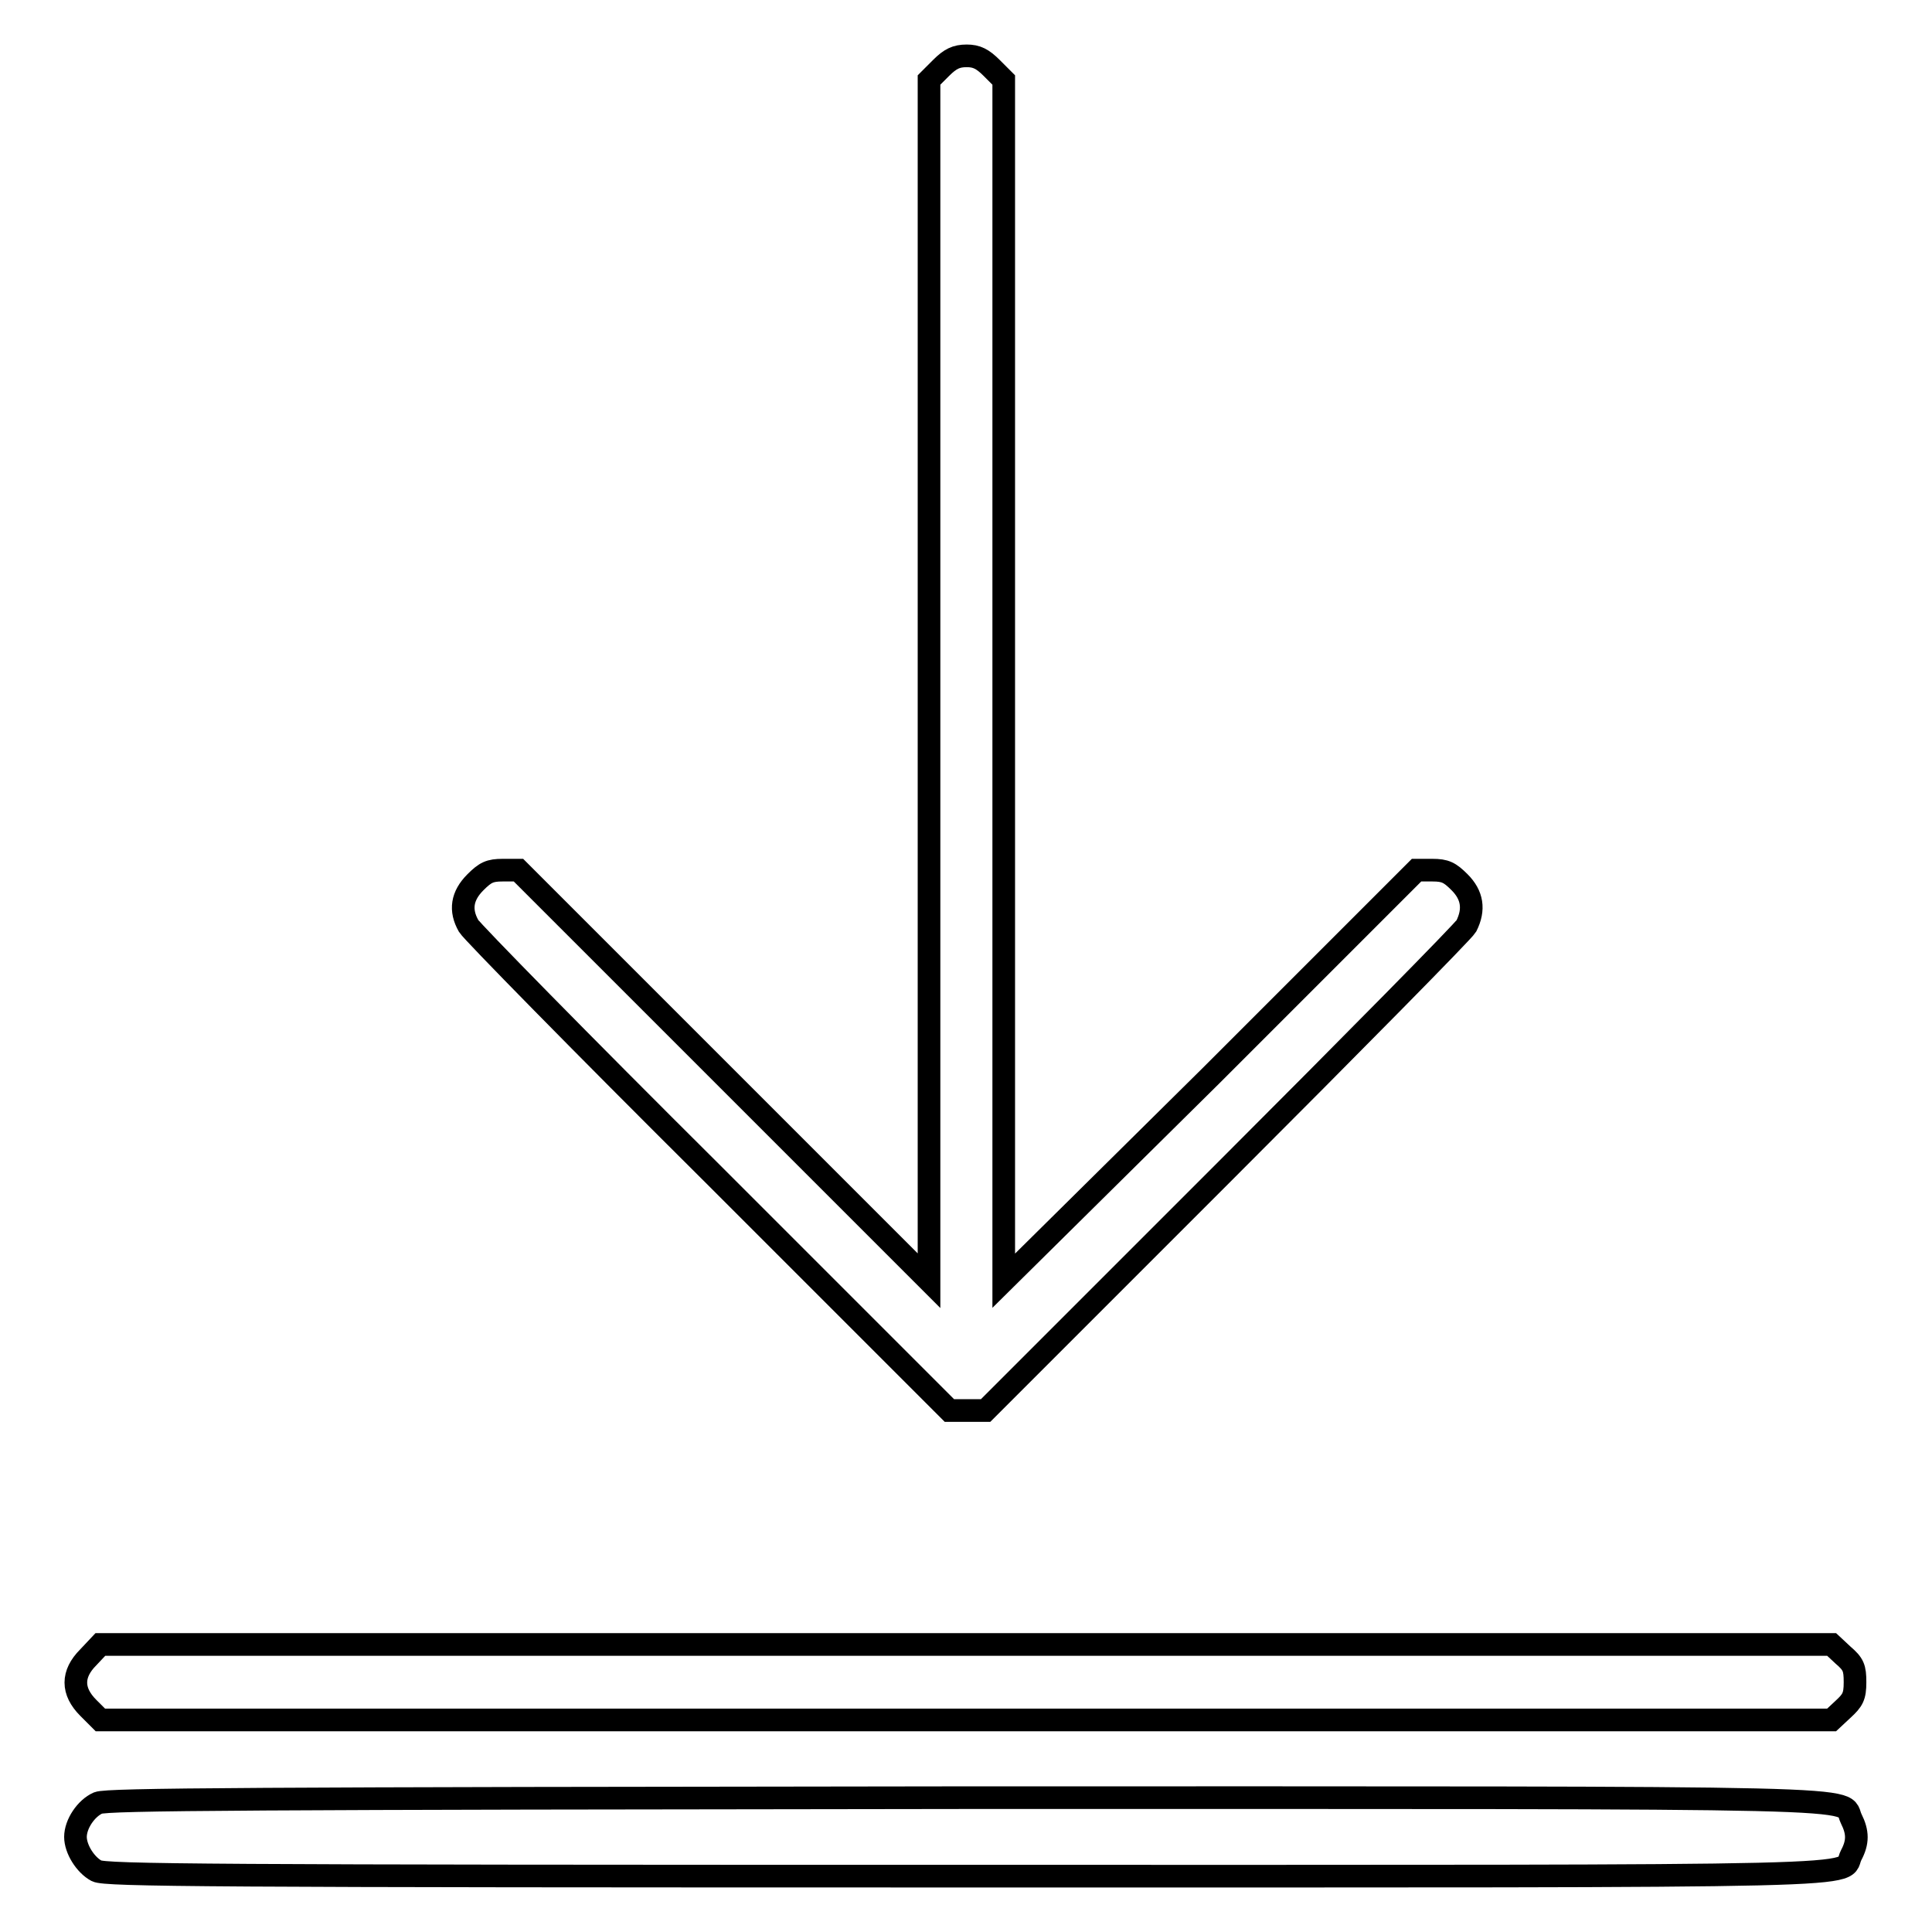
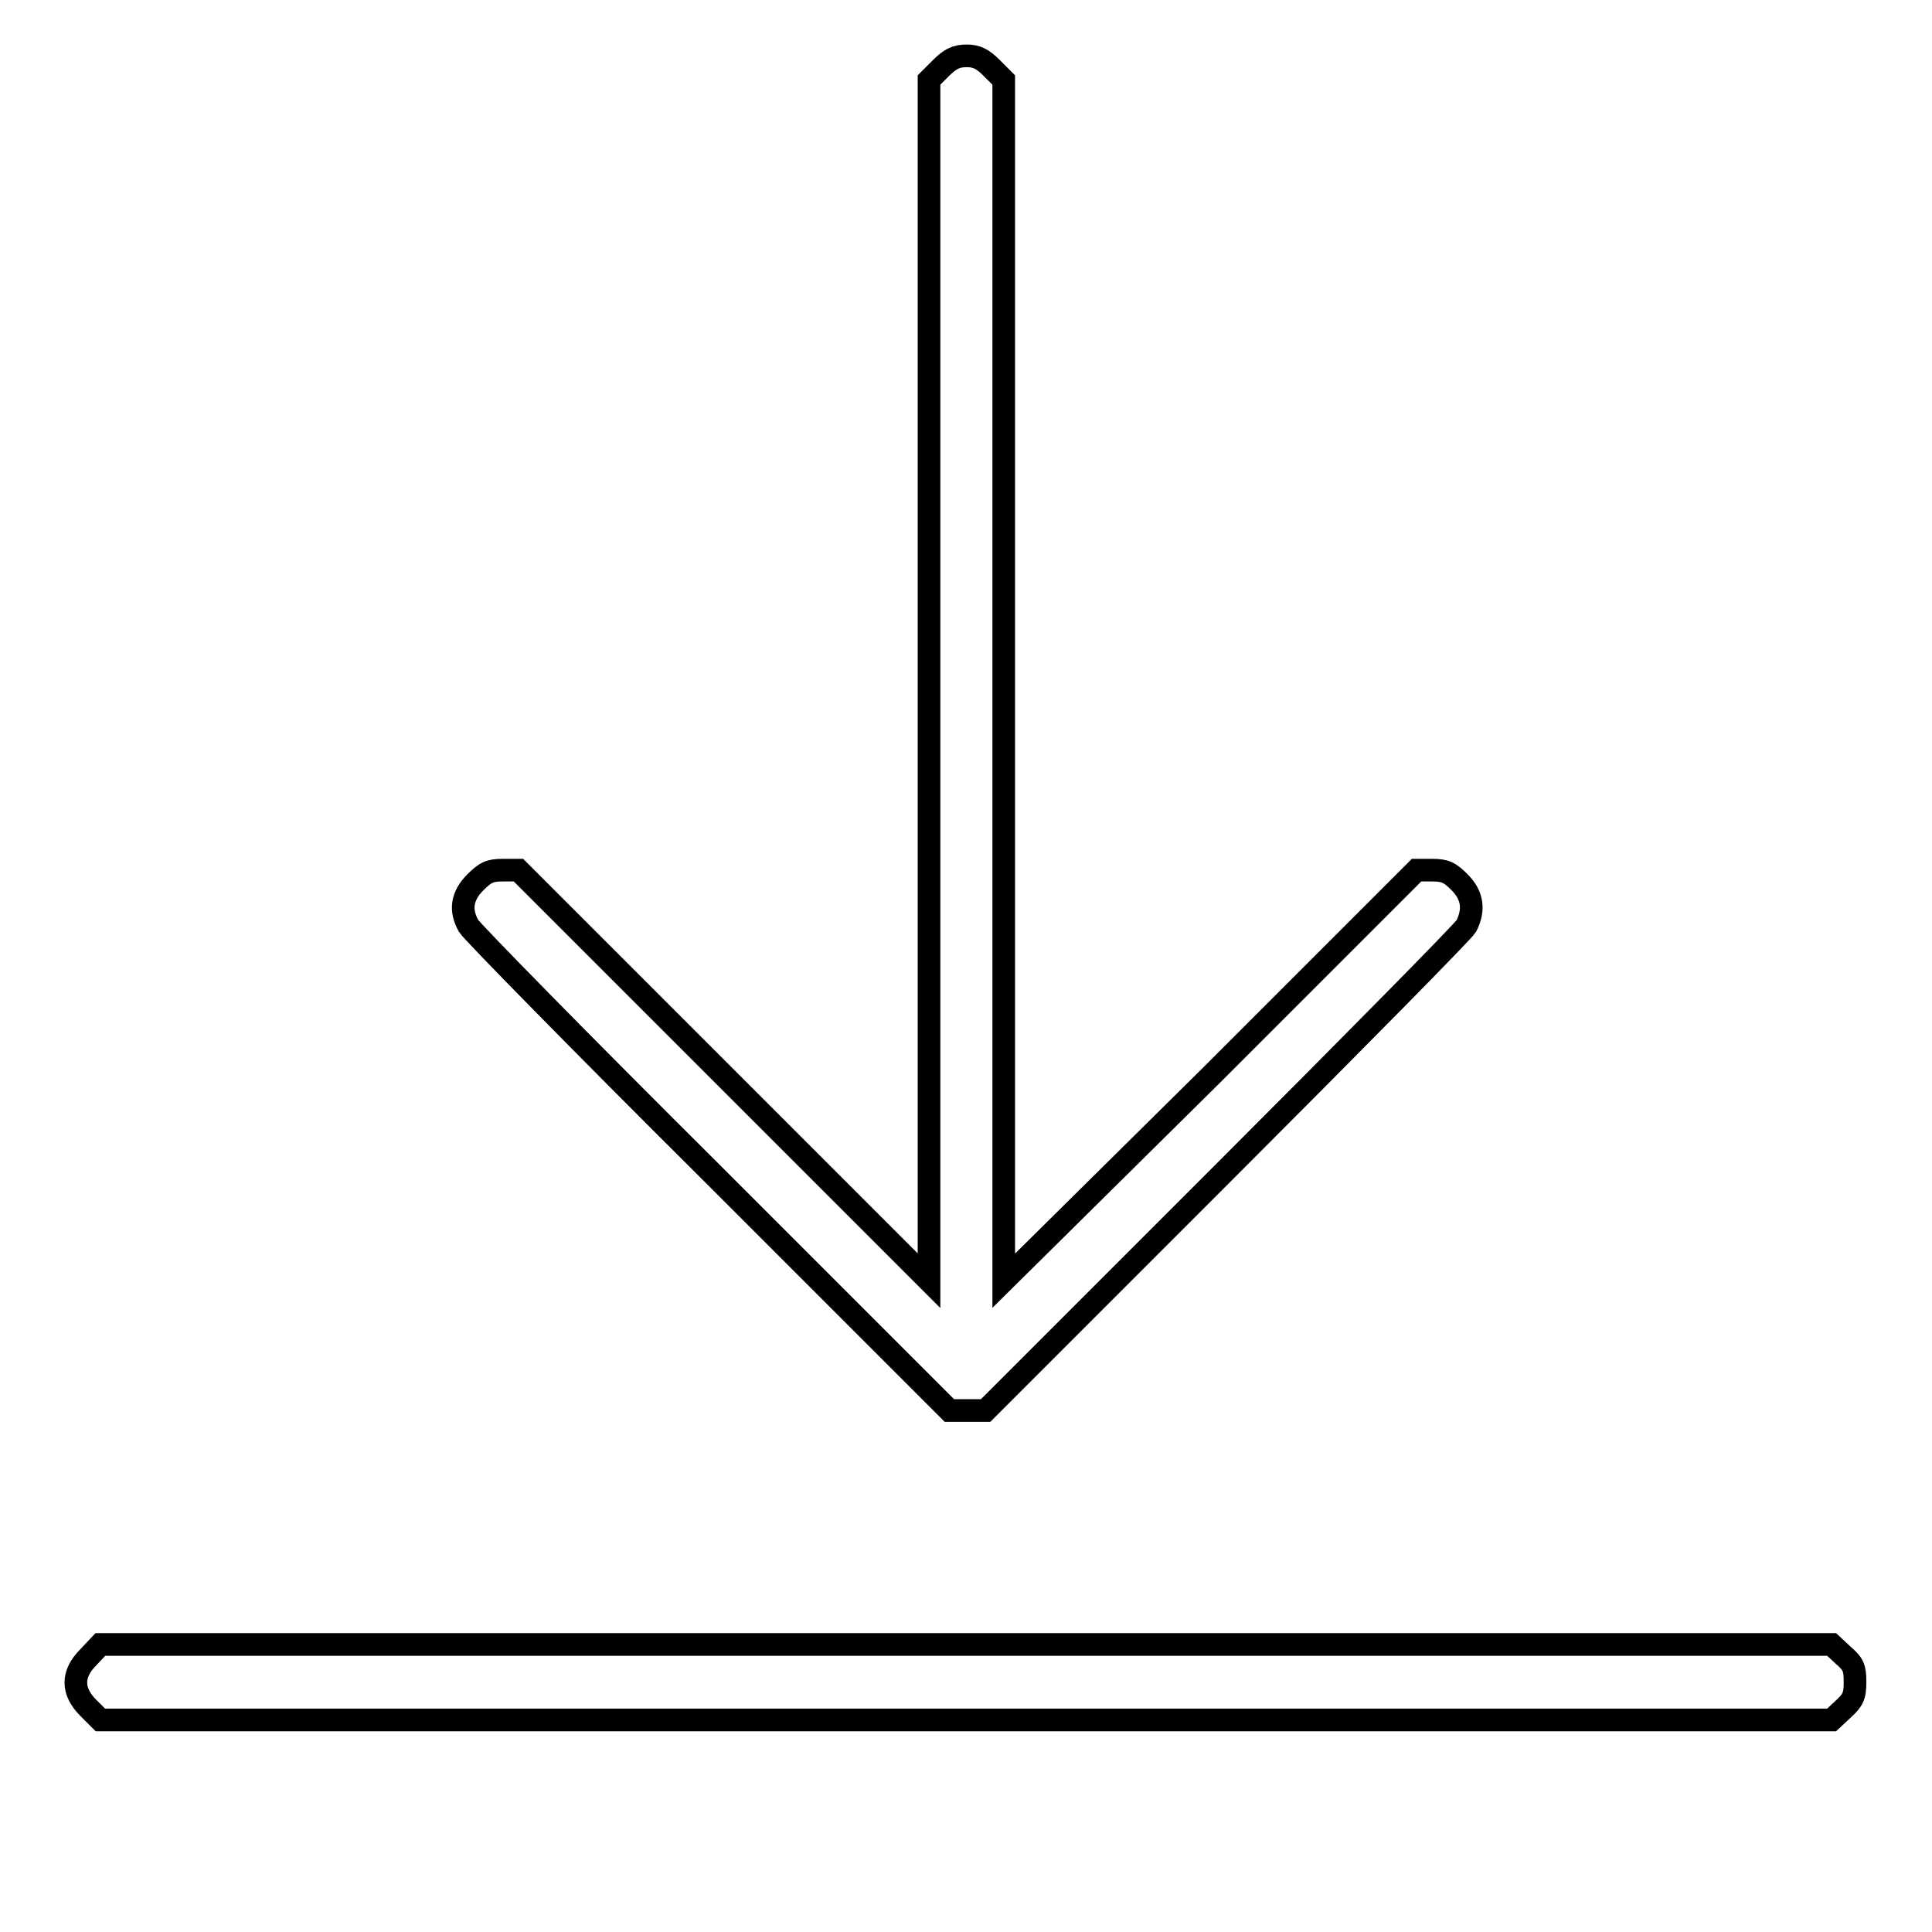
<svg xmlns="http://www.w3.org/2000/svg" version="1.1" x="0px" y="0px" viewBox="0 0 256 256" enable-background="new 0 0 256 256" xml:space="preserve">
  <g>
    <g>
      <g>
        <path stroke-width="3" fill-opacity="0" stroke="#000000" d="M124.7,9l-1.6,1.6v79.5v79.6l-27.2-27.2l-27.2-27.2h-2.1c-1.7,0-2.3,0.3-3.6,1.6c-1.8,1.8-2.1,3.7-0.9,5.8c0.4,0.7,14.8,15.4,32.2,32.7l31.5,31.5h2.4h2.4l31.5-31.5c17.3-17.3,31.8-32,32.2-32.7c1.1-2.2,0.8-4.1-0.9-5.8c-1.3-1.3-1.9-1.6-3.6-1.6h-2.1l-27.2,27.2L133,169.7V90.1V10.6L131.4,9c-1.2-1.2-2-1.6-3.3-1.6C126.7,7.4,125.9,7.8,124.7,9z" />
        <path stroke-width="3" fill-opacity="0" stroke="#000000" d="M11.7,219.6c-2.2,2.2-2.2,4.5,0,6.7l1.6,1.6H128h114.7l1.5-1.4c1.3-1.2,1.6-1.7,1.6-3.6c0-1.9-0.2-2.4-1.6-3.6l-1.5-1.4H128H13.3L11.7,219.6z" />
-         <path stroke-width="3" fill-opacity="0" stroke="#000000" d="M13,238.9c-1.6,0.7-3,2.8-3,4.5c0,1.6,1.3,3.7,2.8,4.5c1.2,0.6,14.4,0.7,115.2,0.7c125.1,0,115.7,0.2,117.3-2.8c0.9-1.7,0.9-3,0-4.8c-1.5-3,6.9-2.8-117.3-2.8C32.4,238.3,14.3,238.4,13,238.9z" />
      </g>
    </g>
  </g>
</svg>